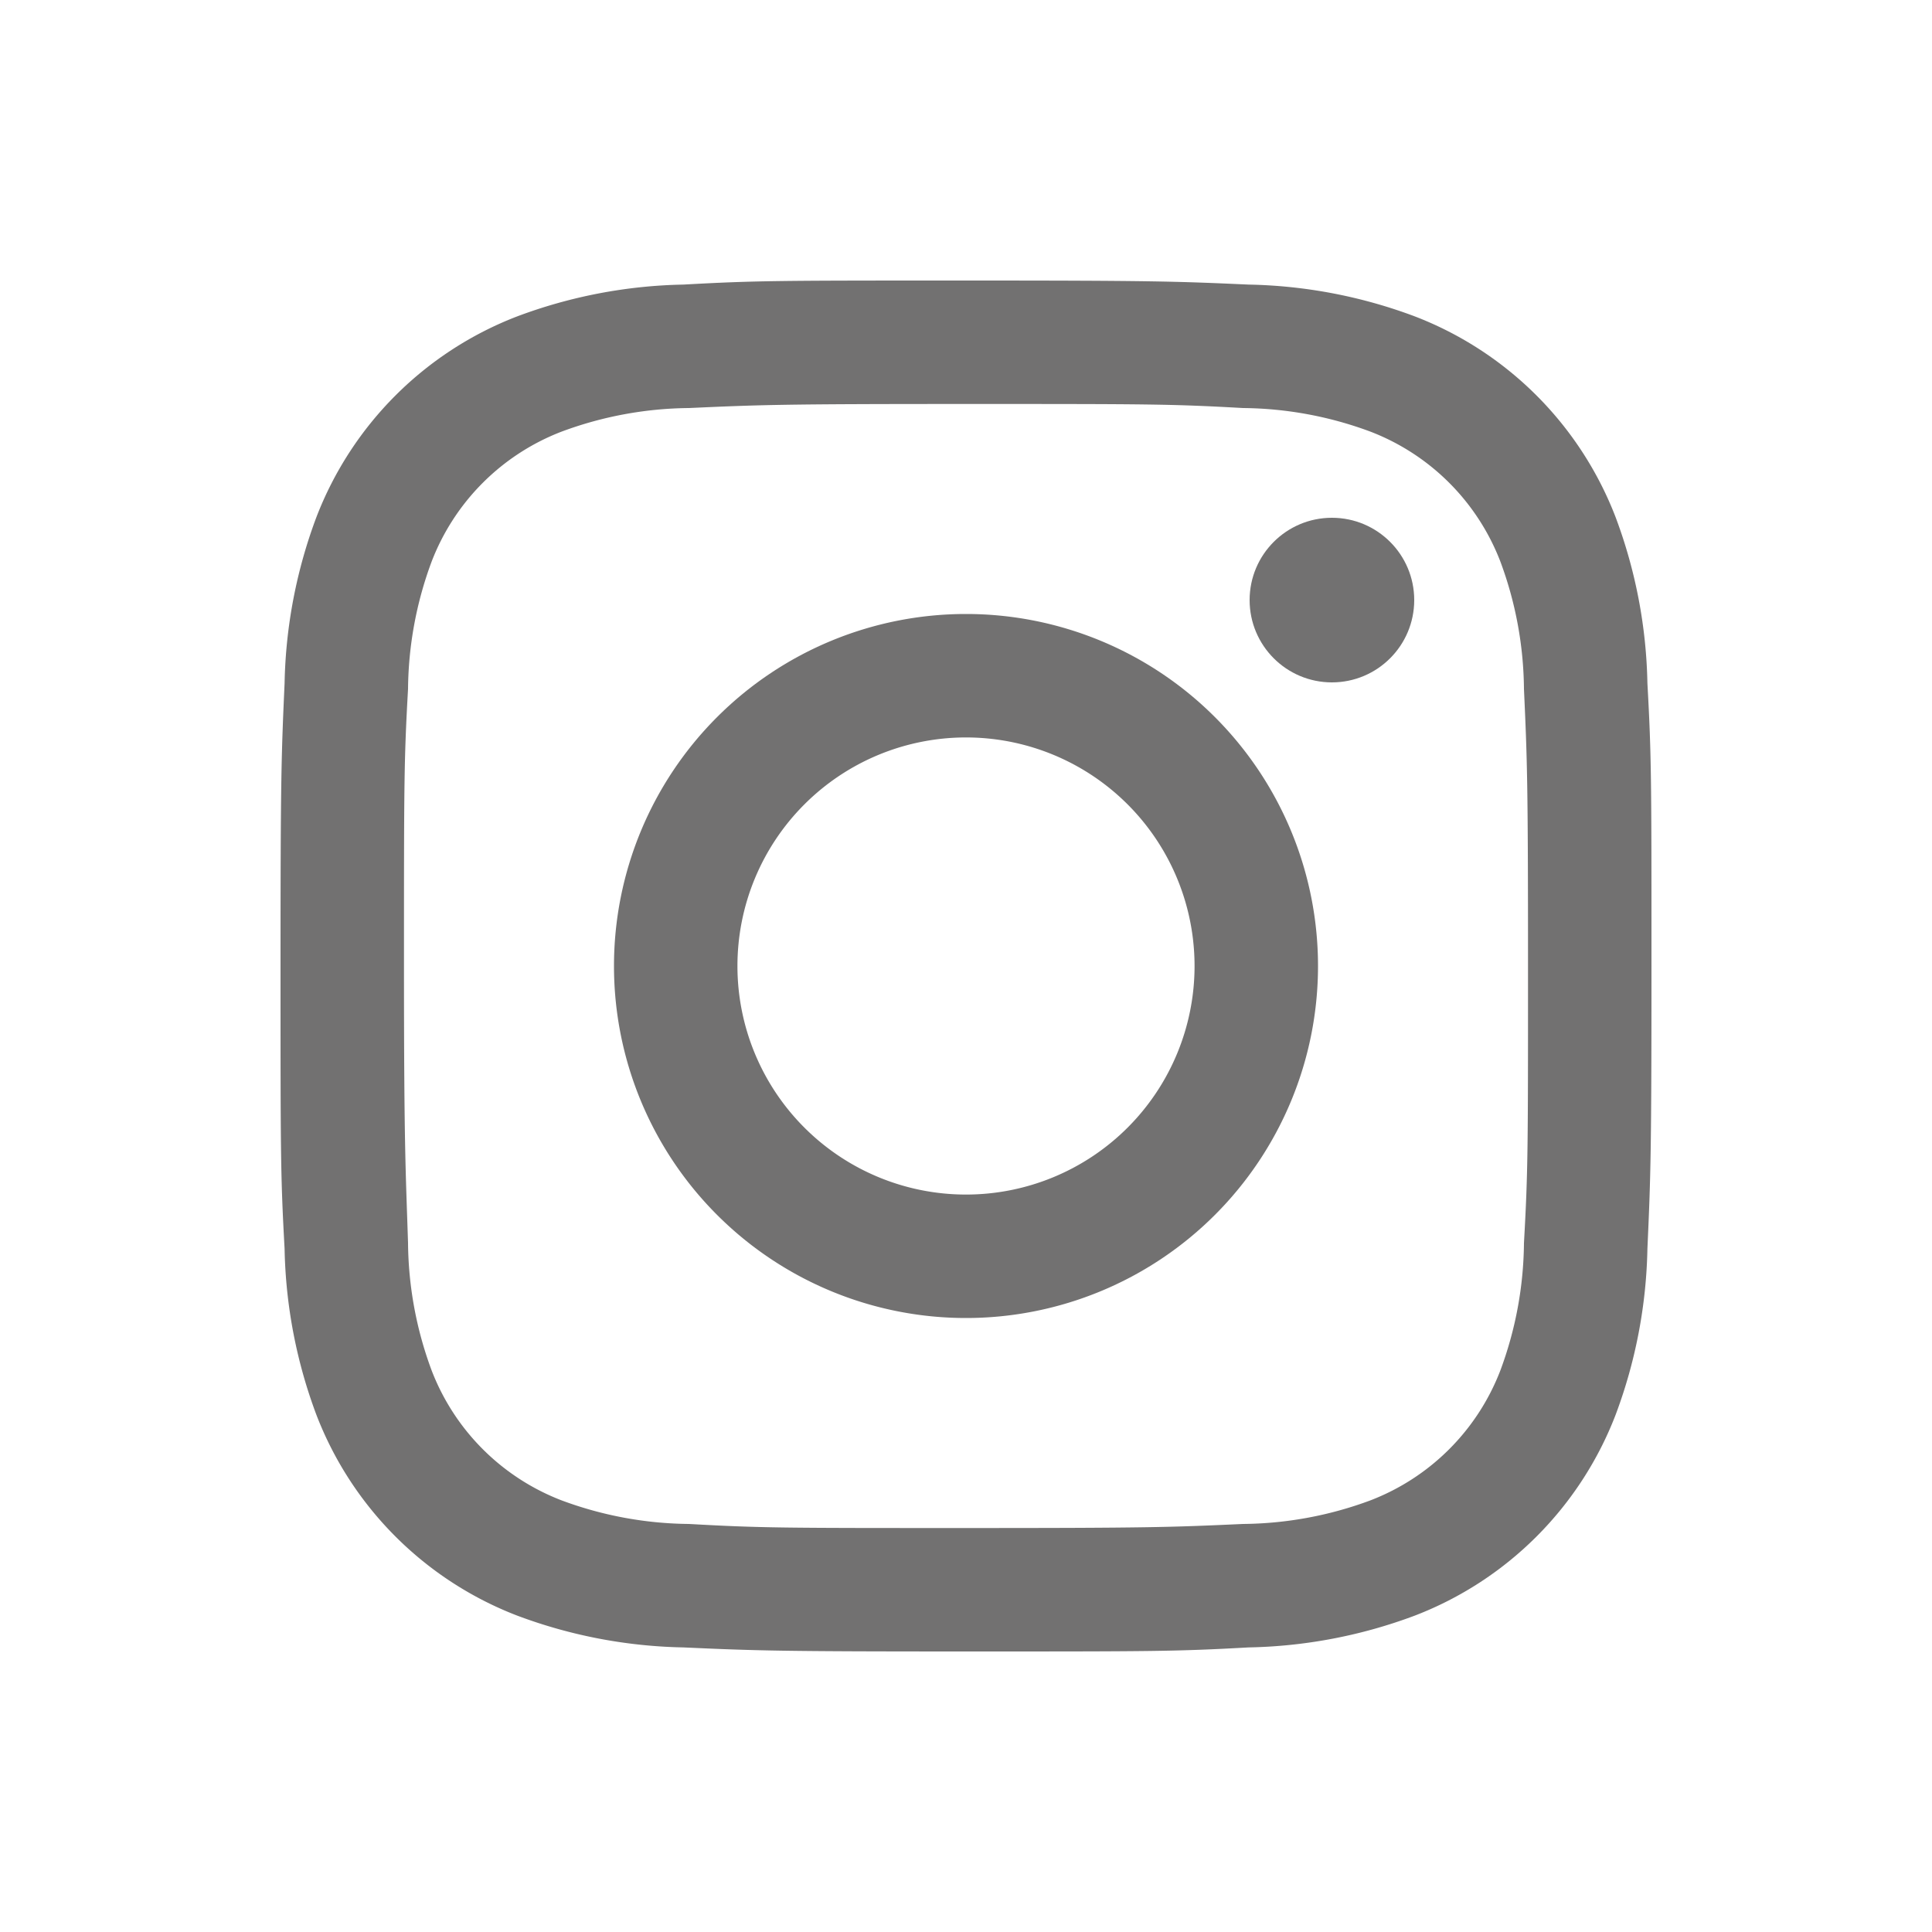
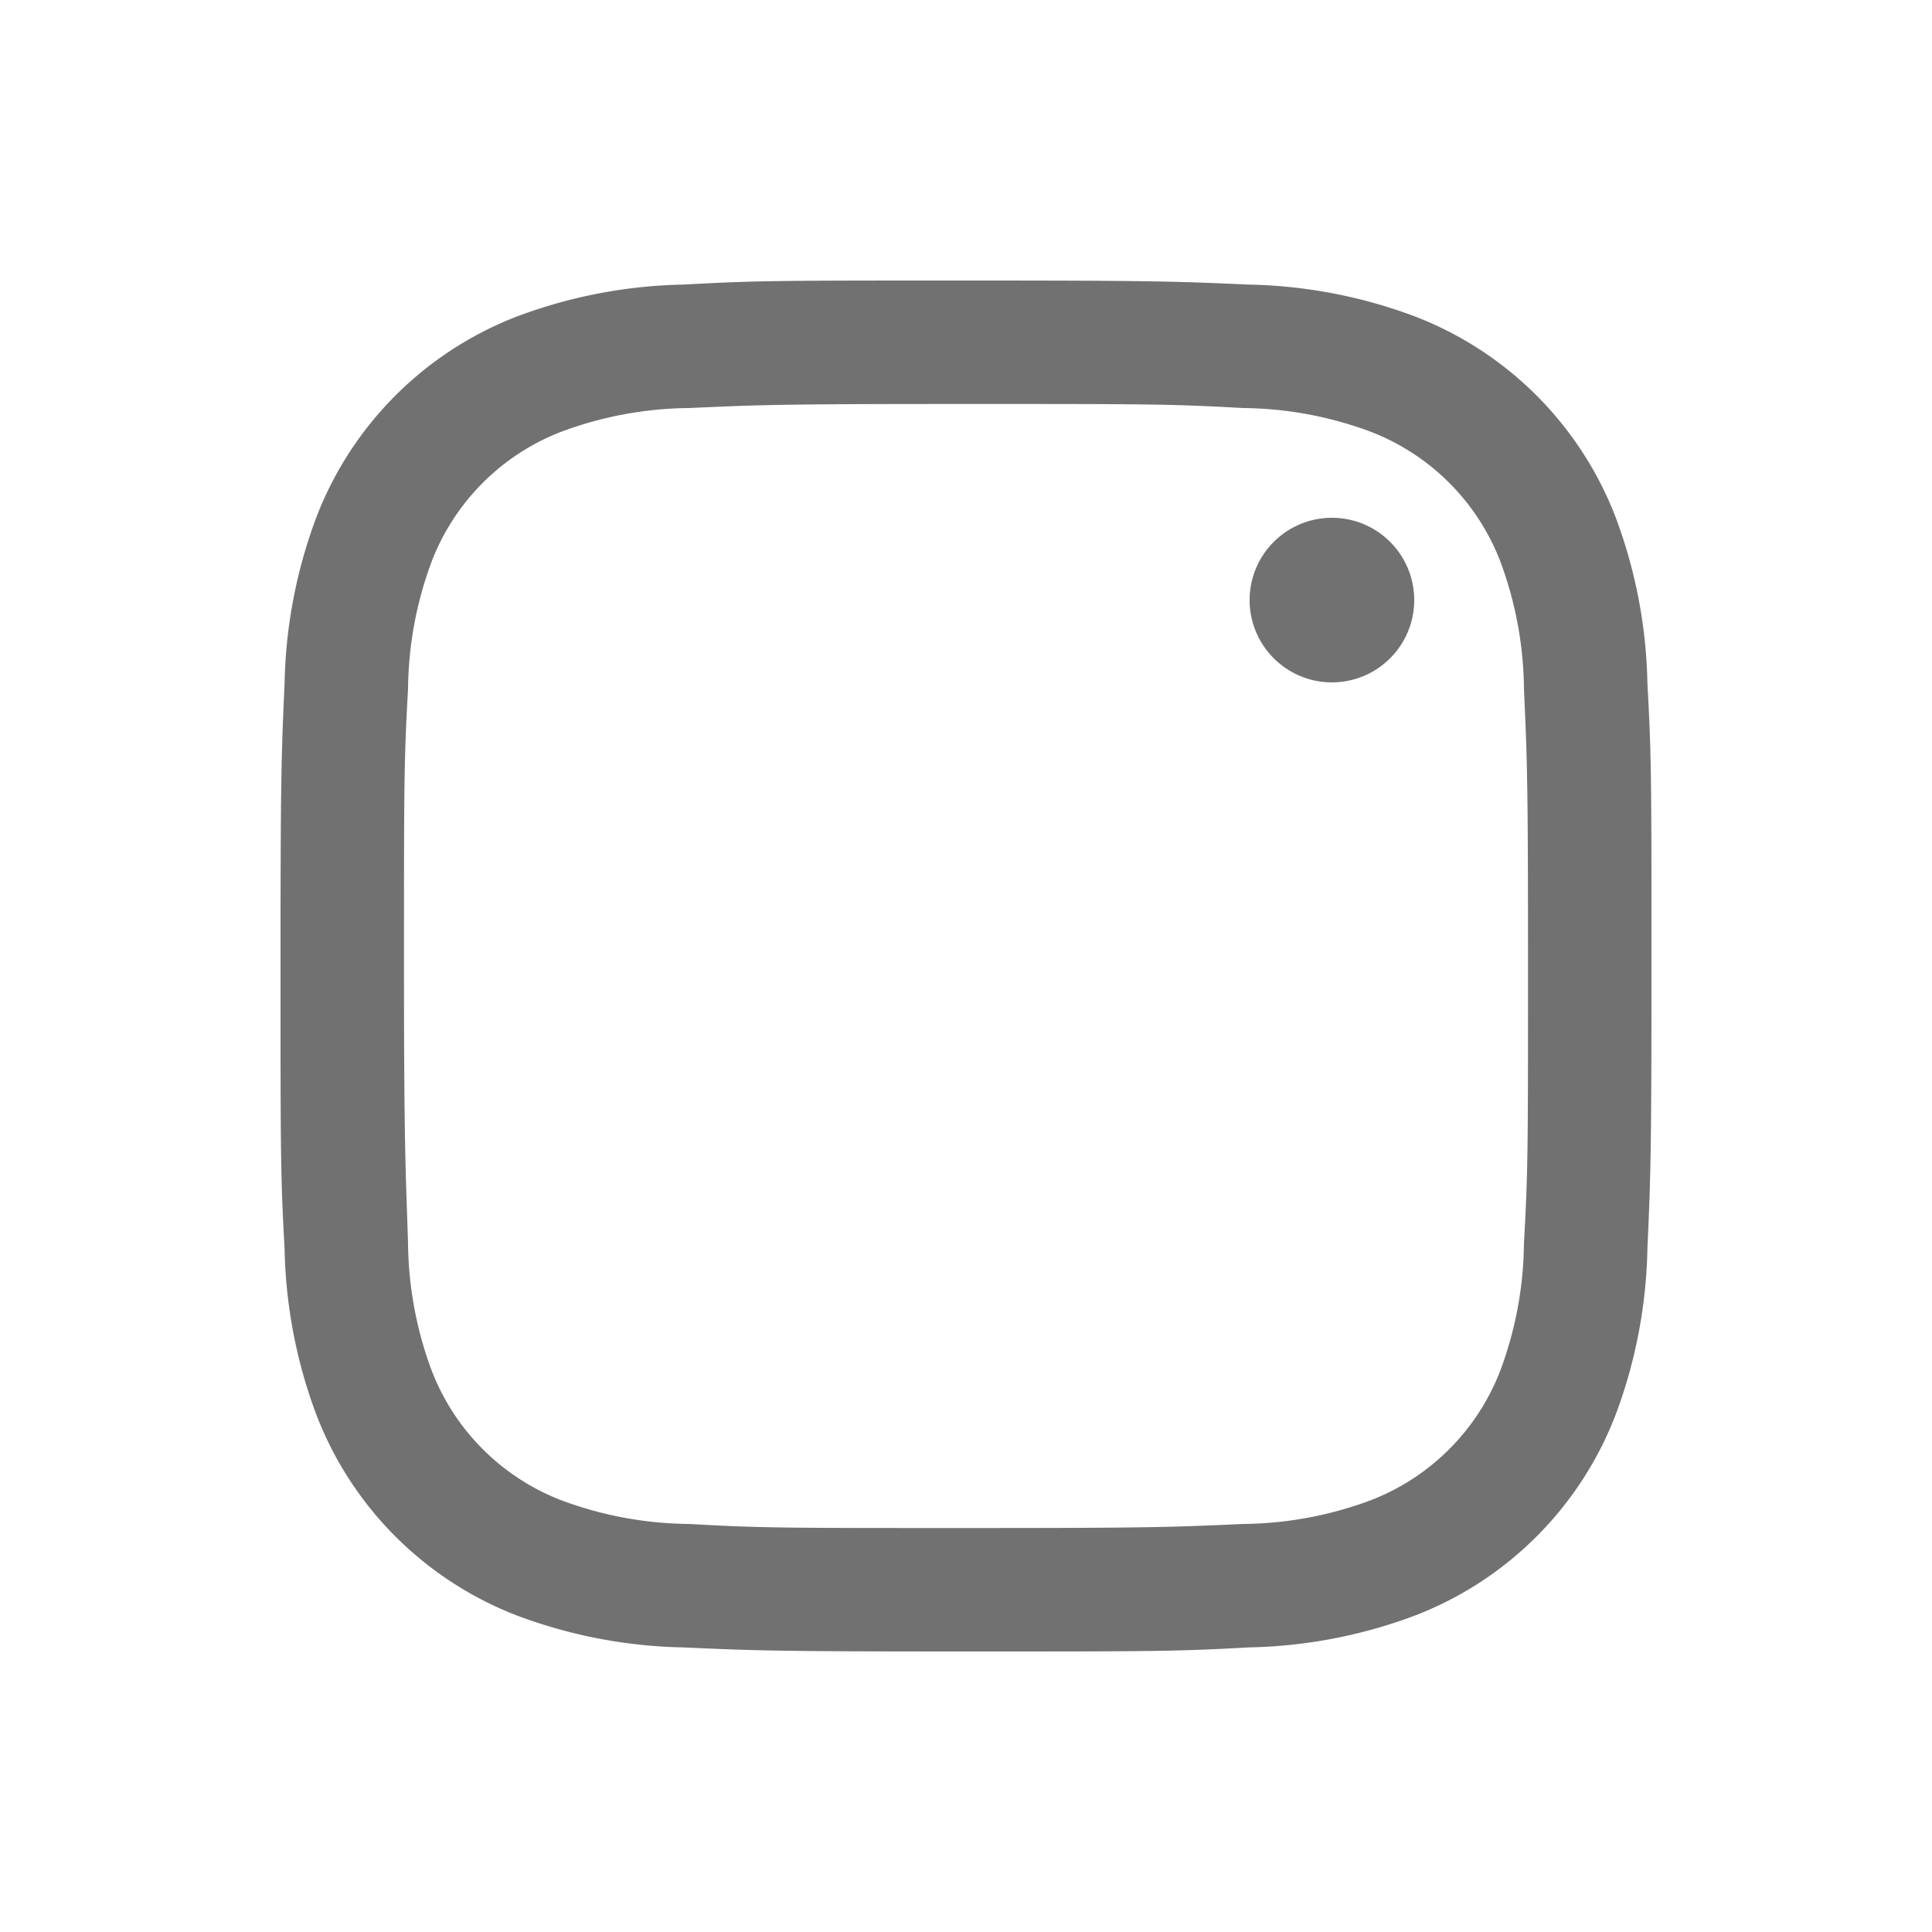
<svg xmlns="http://www.w3.org/2000/svg" id="レイヤー_1" data-name="レイヤー 1" viewBox="0 0 100 100">
  <defs>
    <style>.cls-1{fill:#727171;}</style>
  </defs>
  <path class="cls-1" d="M50,20.91c9.47,0,10.6,0,14.34.21a19.35,19.35,0,0,1,6.59,1.22,11.7,11.7,0,0,1,6.73,6.73,19.35,19.35,0,0,1,1.22,6.59c.17,3.74.21,4.87.21,14.34s0,10.6-.21,14.34a19.35,19.35,0,0,1-1.22,6.59,11.7,11.7,0,0,1-6.73,6.73,19.35,19.35,0,0,1-6.59,1.22c-3.74.17-4.86.21-14.34.21s-10.6,0-14.34-.21a19.35,19.35,0,0,1-6.59-1.22,11.7,11.7,0,0,1-6.73-6.73,19.35,19.35,0,0,1-1.22-6.59C21,60.6,20.91,59.47,20.91,50s0-10.6.21-14.34a19.35,19.35,0,0,1,1.22-6.59,11.7,11.7,0,0,1,6.73-6.73,19.35,19.35,0,0,1,6.59-1.22c3.74-.17,4.87-.21,14.34-.21m0-6.39c-9.64,0-10.85,0-14.63.21a25.83,25.83,0,0,0-8.61,1.65A18.09,18.09,0,0,0,16.38,26.76a25.83,25.83,0,0,0-1.65,8.61c-.17,3.78-.21,5-.21,14.63s0,10.85.21,14.63a25.83,25.83,0,0,0,1.65,8.61A18.09,18.09,0,0,0,26.76,83.62a25.83,25.83,0,0,0,8.61,1.65c3.78.17,5,.21,14.63.21s10.85,0,14.63-.21a25.83,25.83,0,0,0,8.61-1.65A18.09,18.09,0,0,0,83.62,73.24a25.83,25.83,0,0,0,1.65-8.61c.17-3.78.21-5,.21-14.63s0-10.85-.21-14.63a25.83,25.83,0,0,0-1.65-8.61A18.09,18.09,0,0,0,73.24,16.38a25.83,25.83,0,0,0-8.61-1.65c-3.78-.17-5-.21-14.63-.21Z" />
-   <path class="cls-1" d="M50,31.78A18.22,18.22,0,1,0,68.22,50,18.22,18.22,0,0,0,50,31.78Zm0,30.05A11.83,11.83,0,1,1,61.83,50,11.83,11.83,0,0,1,50,61.83Z" />
  <circle class="cls-1" cx="68.94" cy="31.06" r="4.26" />
</svg>